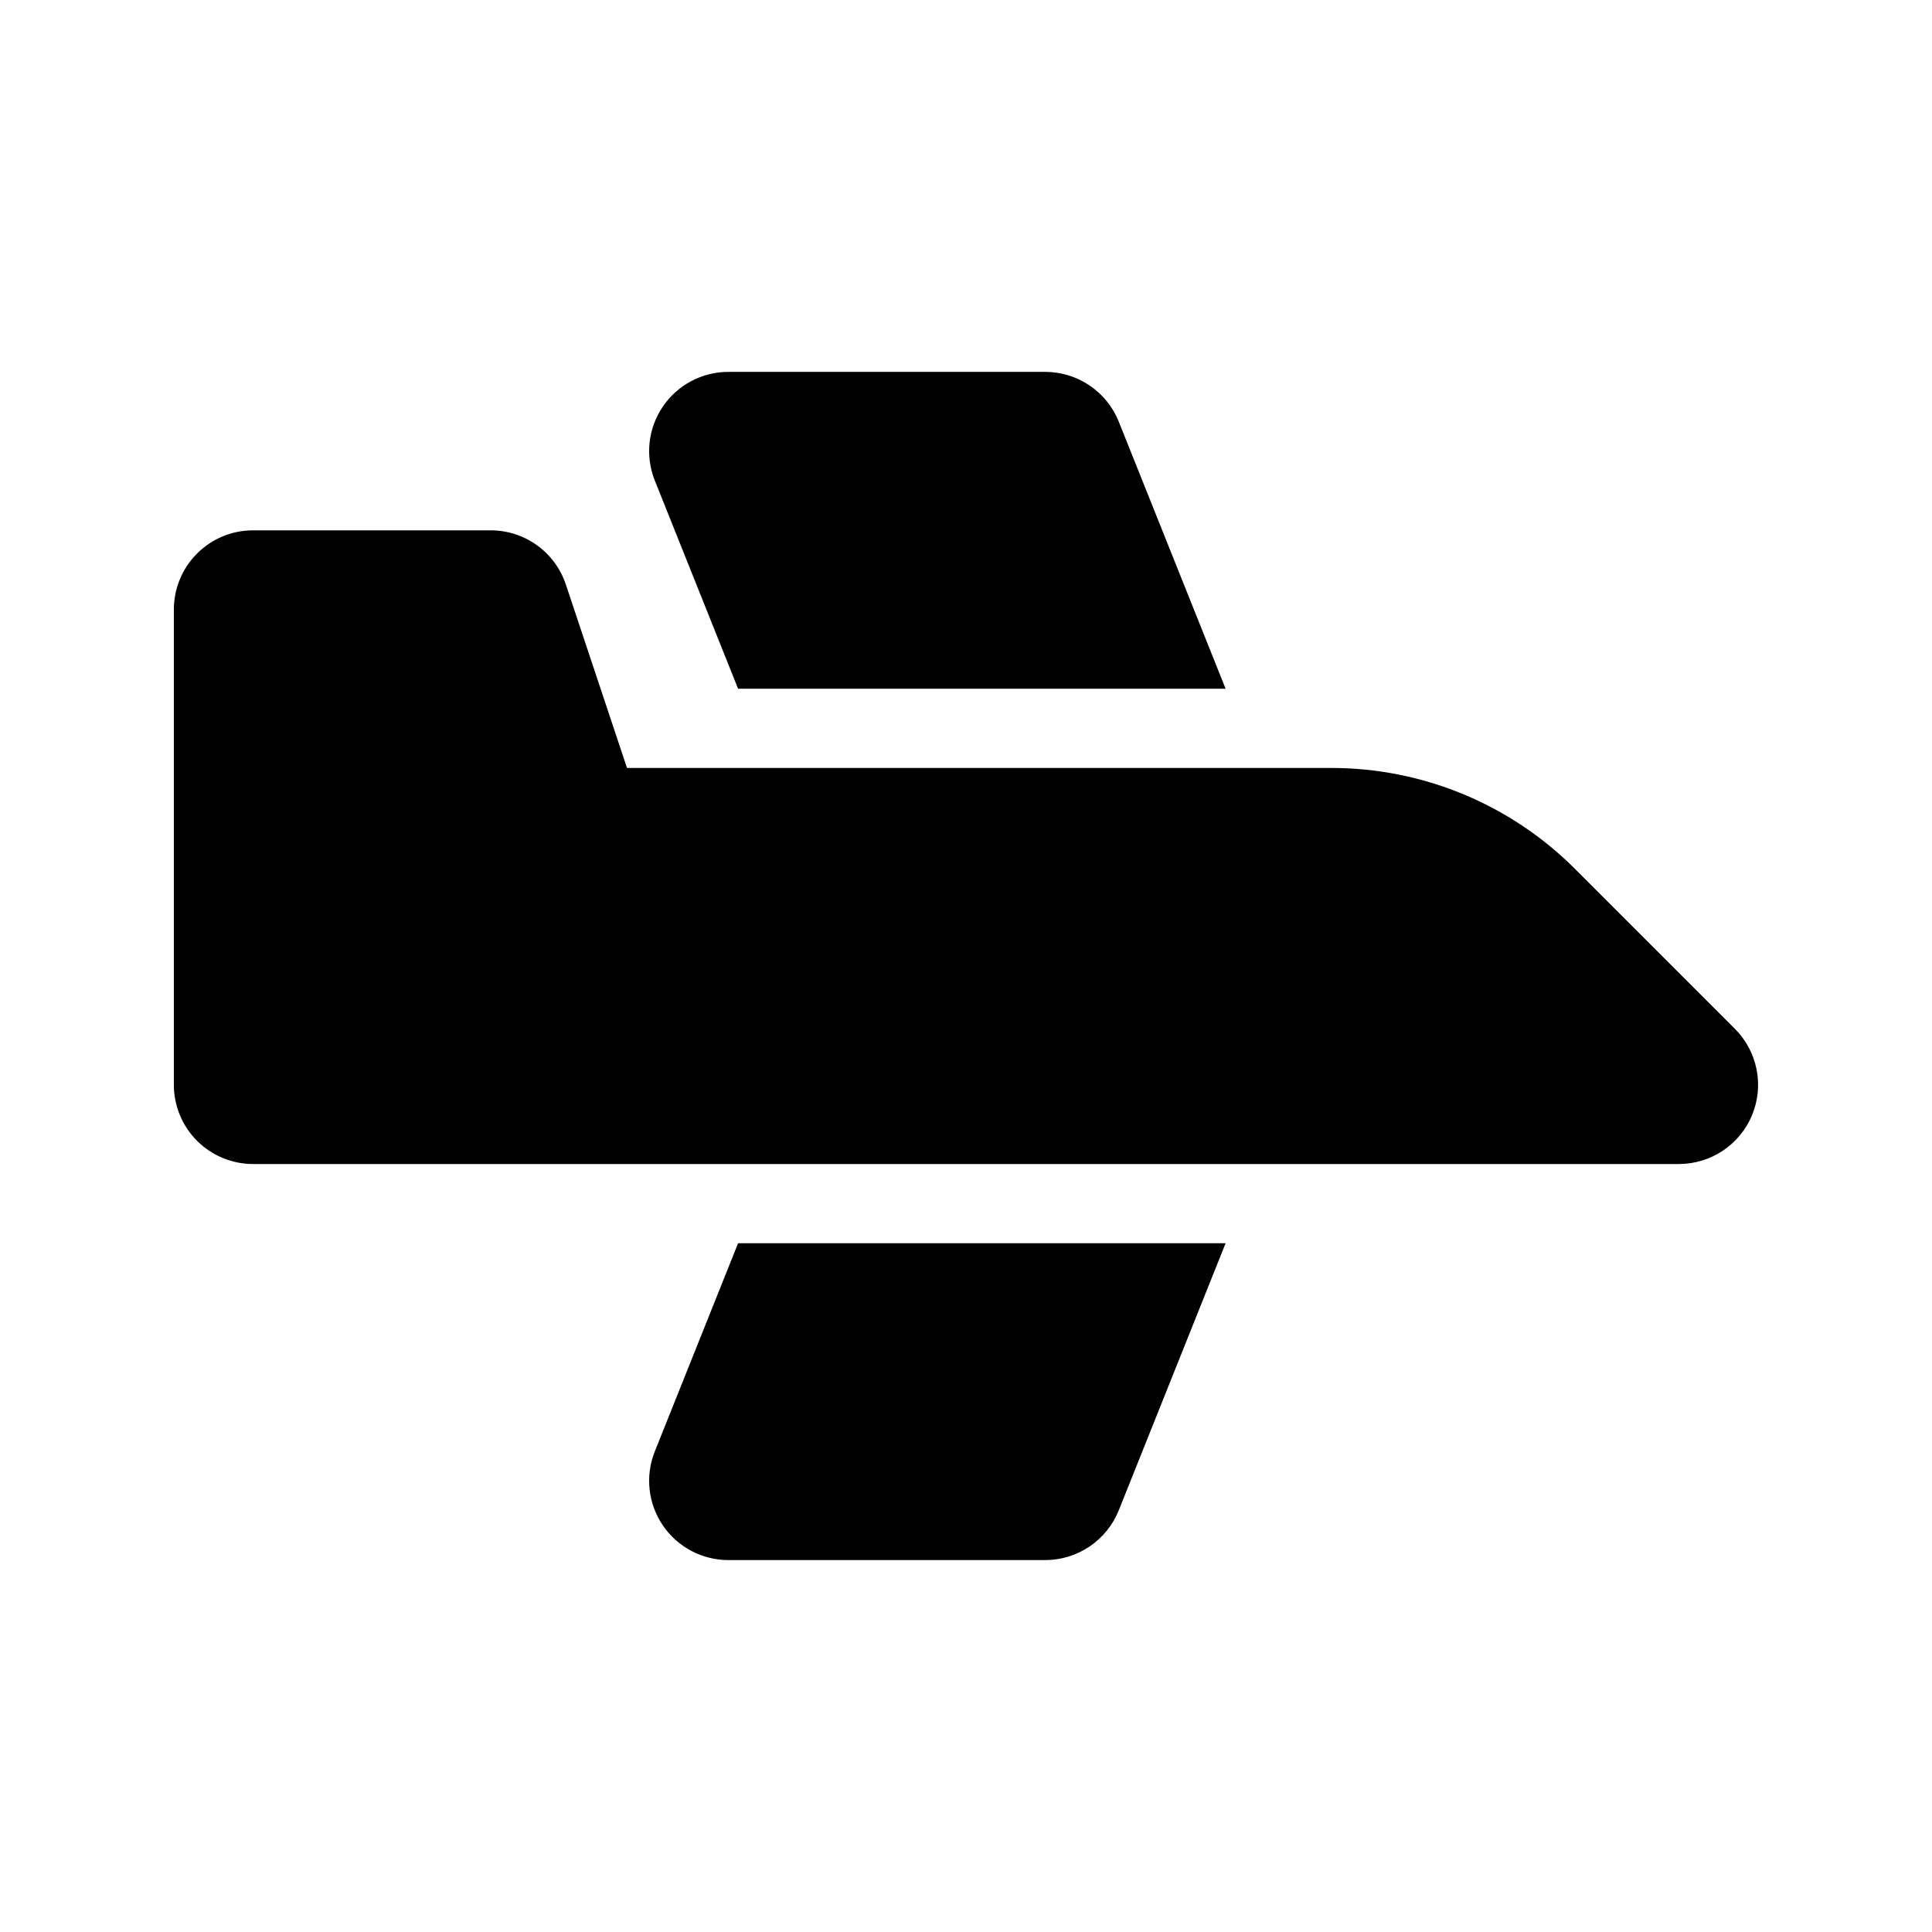
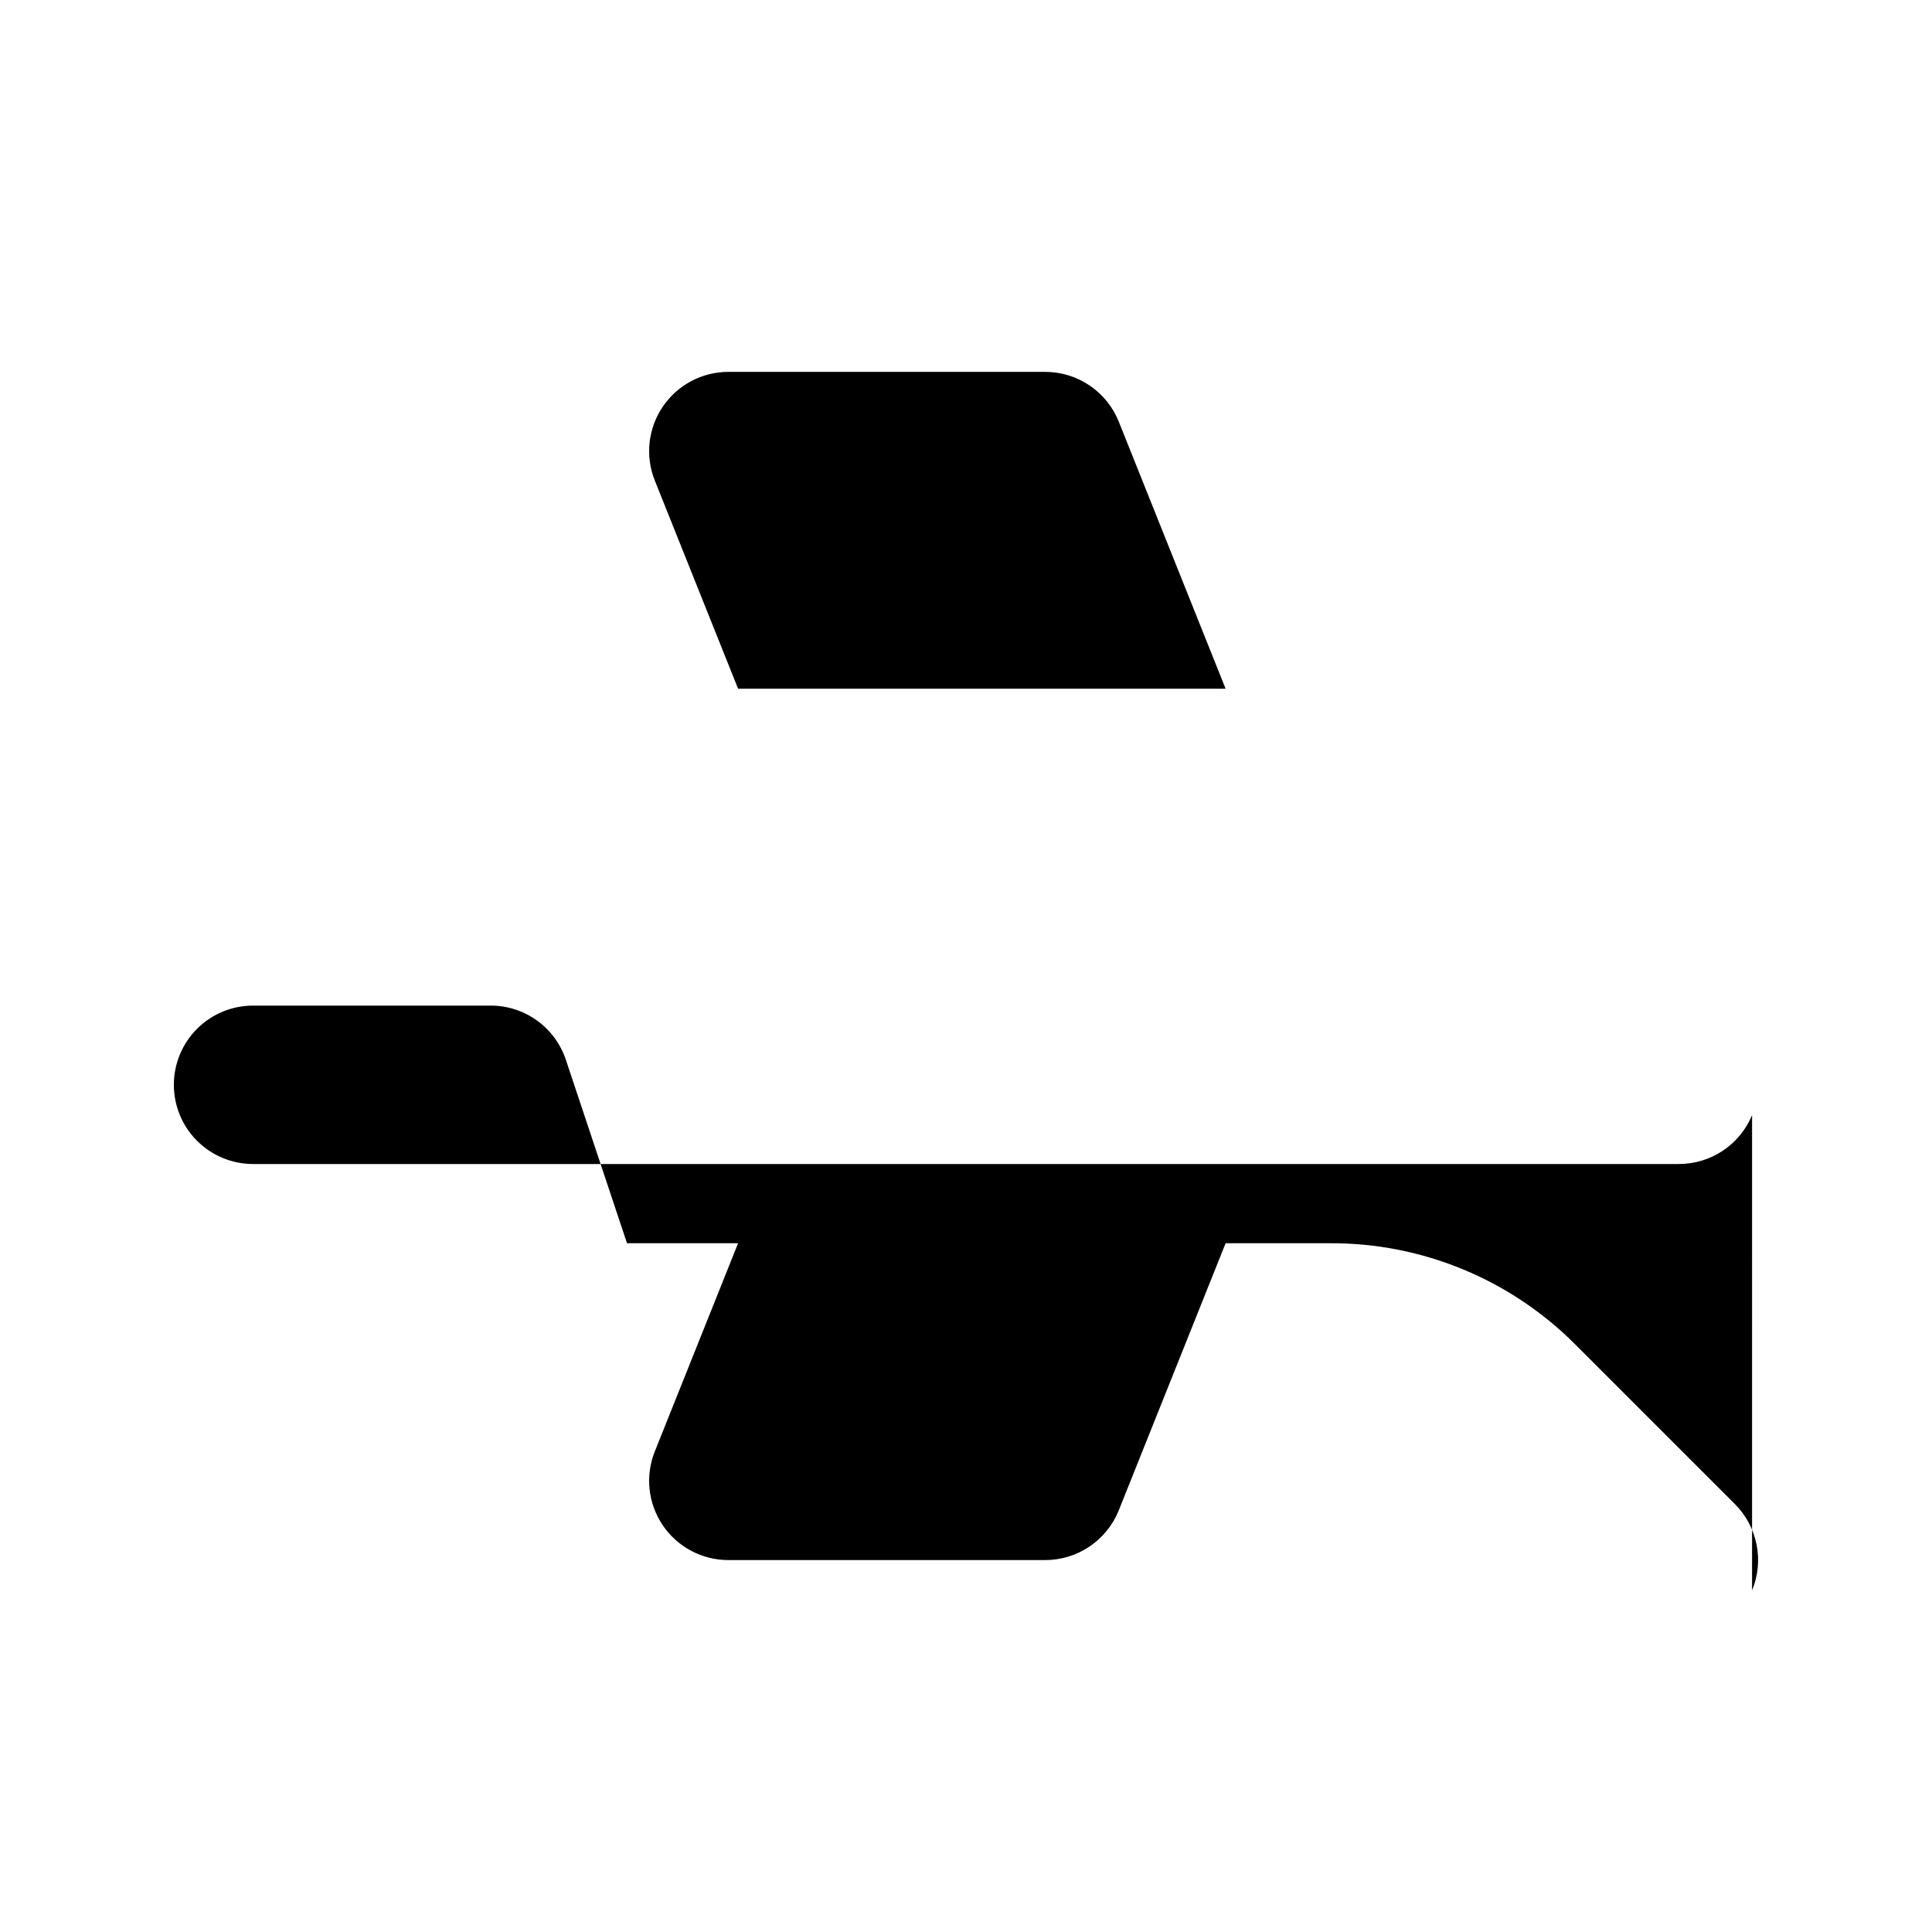
<svg xmlns="http://www.w3.org/2000/svg" fill="#000000" width="800px" height="800px" version="1.1" viewBox="144 144 512 512">
-   <path d="m608.32 439.52c-1.59 3.832-4.281 7.113-7.731 9.418-3.453 2.305-7.512 3.535-11.664 3.539h-377.86c-5.566 0-10.906-2.215-14.844-6.148-3.938-3.938-6.148-9.277-6.148-14.844v-125.95c0-5.57 2.211-10.906 6.148-14.844s9.277-6.148 14.844-6.148h62.977c4.406 0 8.699 1.383 12.273 3.961 3.574 2.574 6.246 6.211 7.641 10.387l16.207 48.629h186.45c24.363-0.066 47.742 9.617 64.922 26.895l42.23 42.23c2.938 2.938 4.934 6.676 5.746 10.75 0.809 4.07 0.395 8.293-1.195 12.129zm-268.72-113h129.2l-28.312-70.777c-1.559-3.894-4.25-7.231-7.727-9.582-3.473-2.352-7.57-3.609-11.766-3.609h-83.969c-6.969 0-13.48 3.457-17.387 9.227-3.906 5.766-4.695 13.098-2.109 19.566zm0 146.95-22.07 55.176c-2.586 6.469-1.797 13.797 2.109 19.566 3.906 5.766 10.418 9.223 17.387 9.223h83.969c4.195 0 8.293-1.258 11.766-3.609 3.477-2.352 6.168-5.688 7.727-9.582l28.312-70.773z" />
+   <path d="m608.32 439.52c-1.59 3.832-4.281 7.113-7.731 9.418-3.453 2.305-7.512 3.535-11.664 3.539h-377.86c-5.566 0-10.906-2.215-14.844-6.148-3.938-3.938-6.148-9.277-6.148-14.844c0-5.57 2.211-10.906 6.148-14.844s9.277-6.148 14.844-6.148h62.977c4.406 0 8.699 1.383 12.273 3.961 3.574 2.574 6.246 6.211 7.641 10.387l16.207 48.629h186.45c24.363-0.066 47.742 9.617 64.922 26.895l42.23 42.23c2.938 2.938 4.934 6.676 5.746 10.75 0.809 4.07 0.395 8.293-1.195 12.129zm-268.72-113h129.2l-28.312-70.777c-1.559-3.894-4.25-7.231-7.727-9.582-3.473-2.352-7.57-3.609-11.766-3.609h-83.969c-6.969 0-13.48 3.457-17.387 9.227-3.906 5.766-4.695 13.098-2.109 19.566zm0 146.95-22.07 55.176c-2.586 6.469-1.797 13.797 2.109 19.566 3.906 5.766 10.418 9.223 17.387 9.223h83.969c4.195 0 8.293-1.258 11.766-3.609 3.477-2.352 6.168-5.688 7.727-9.582l28.312-70.773z" />
</svg>